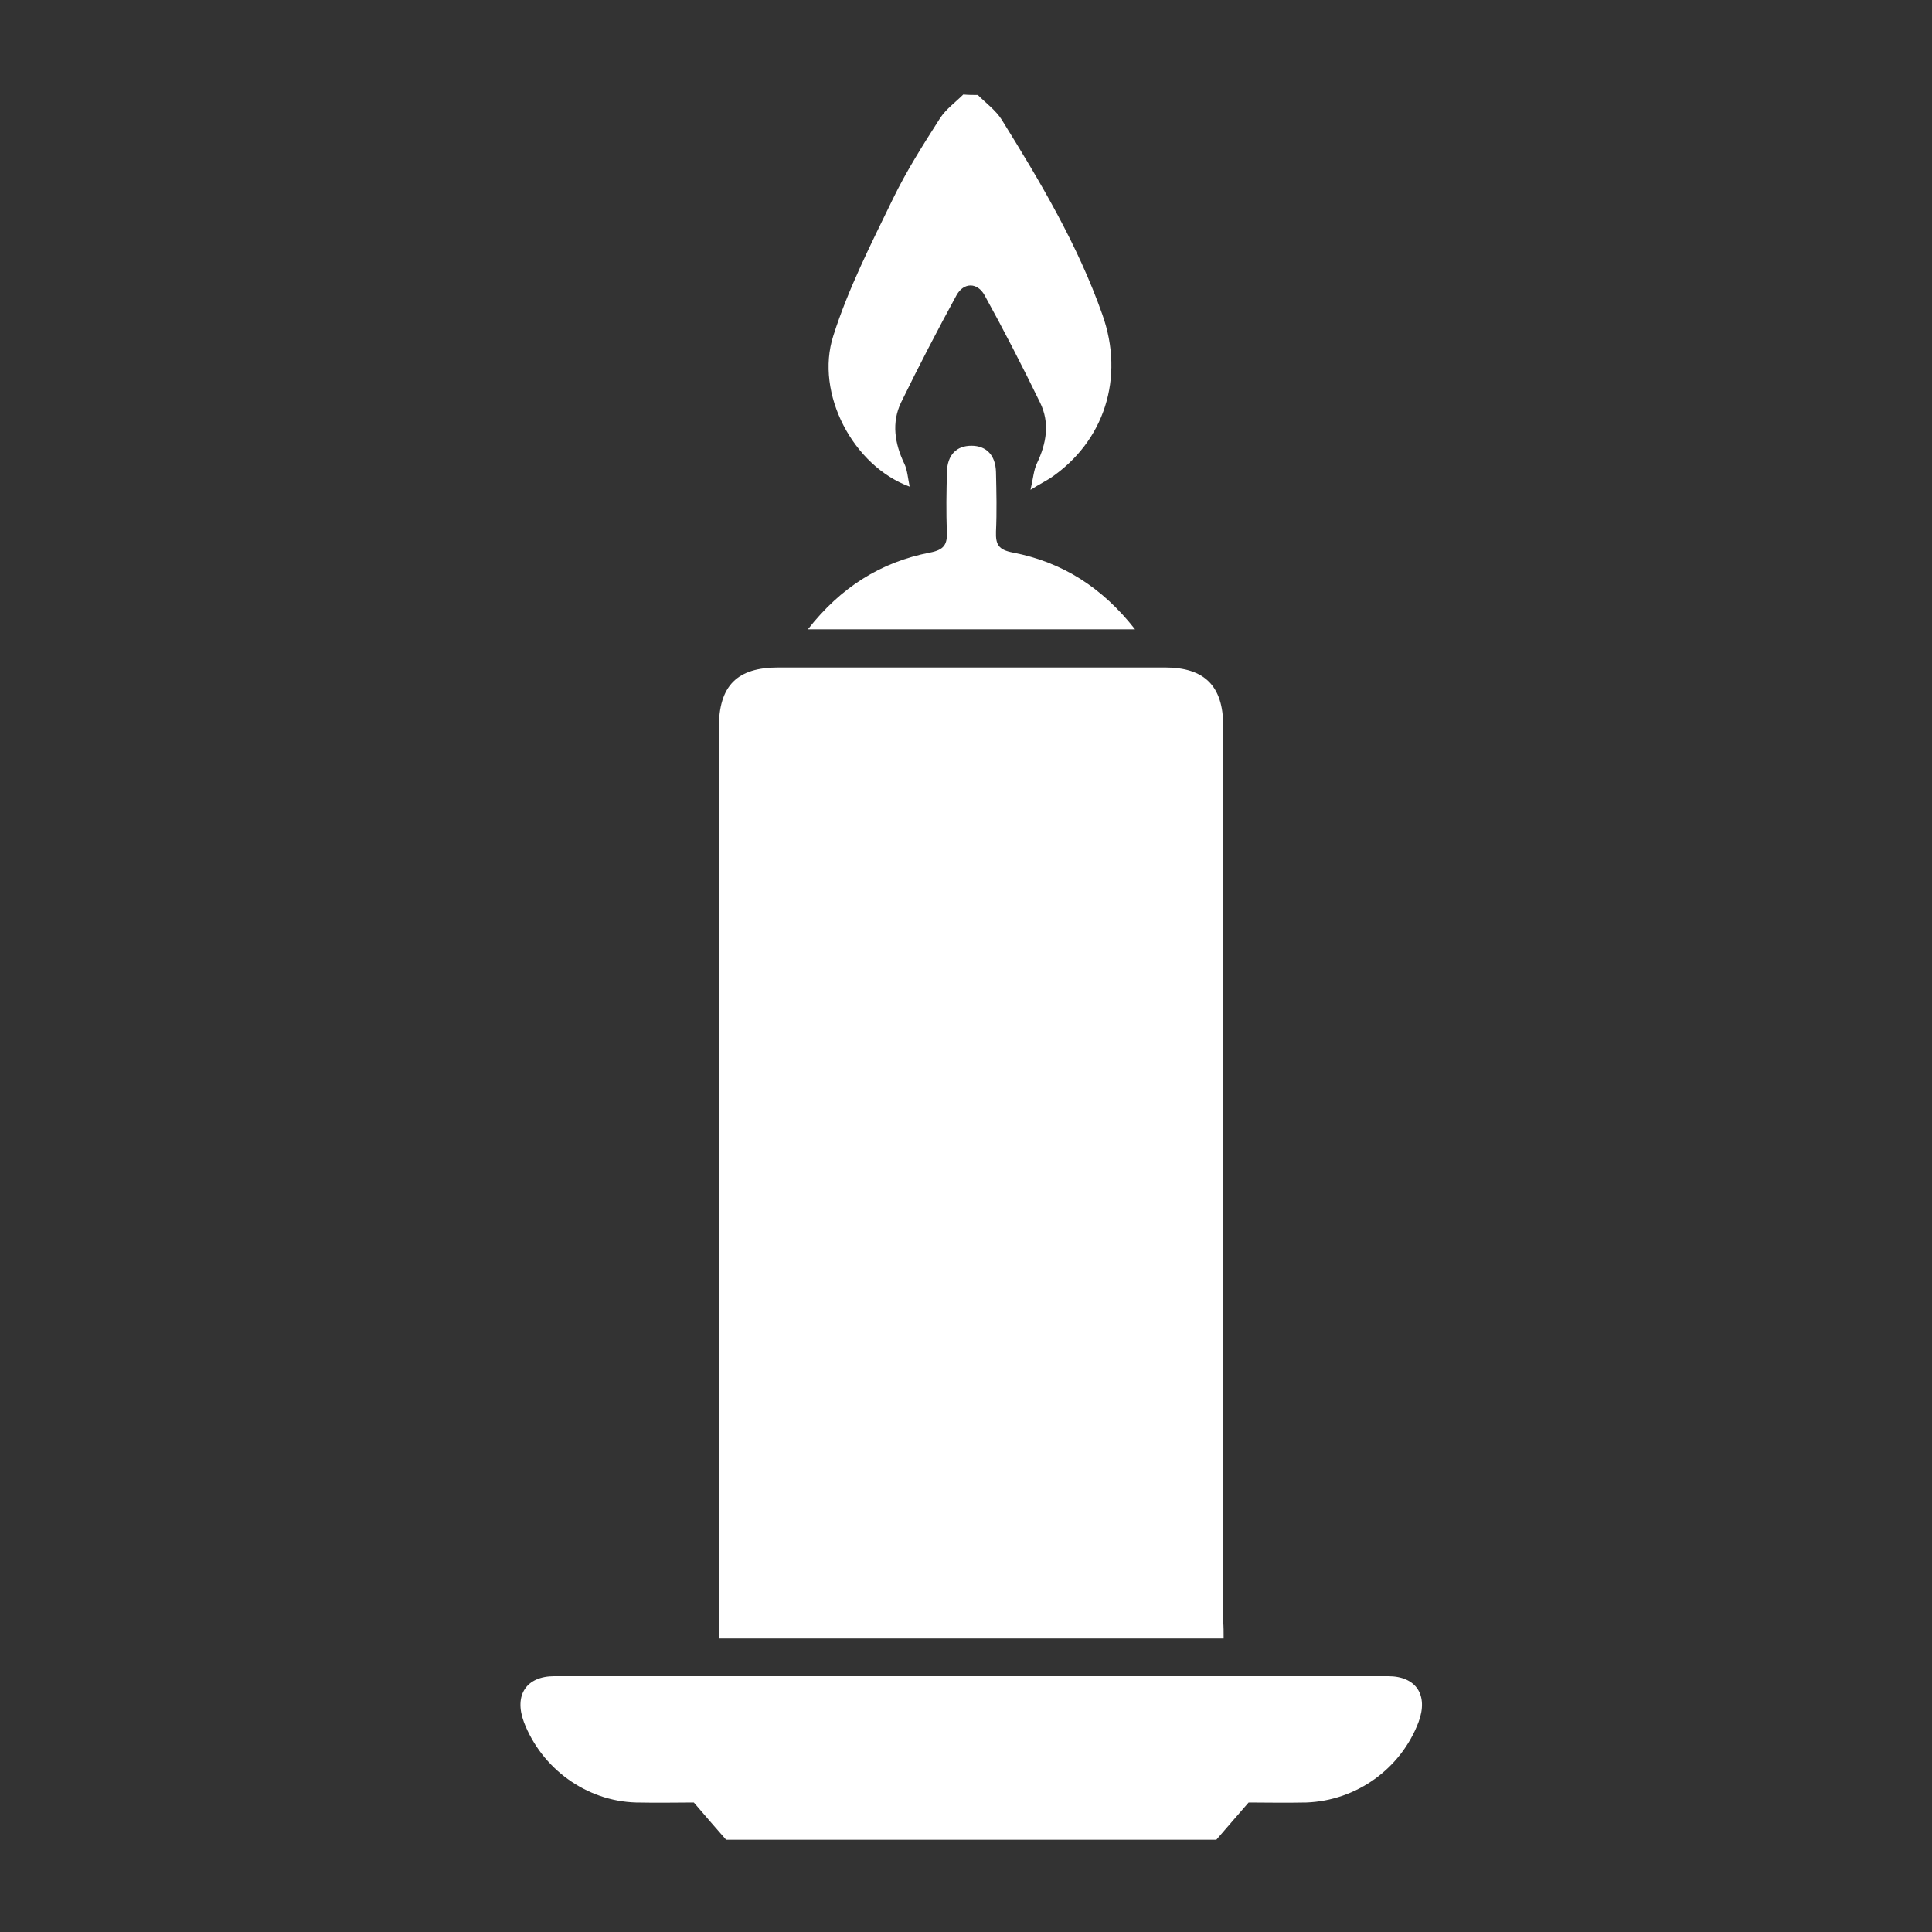
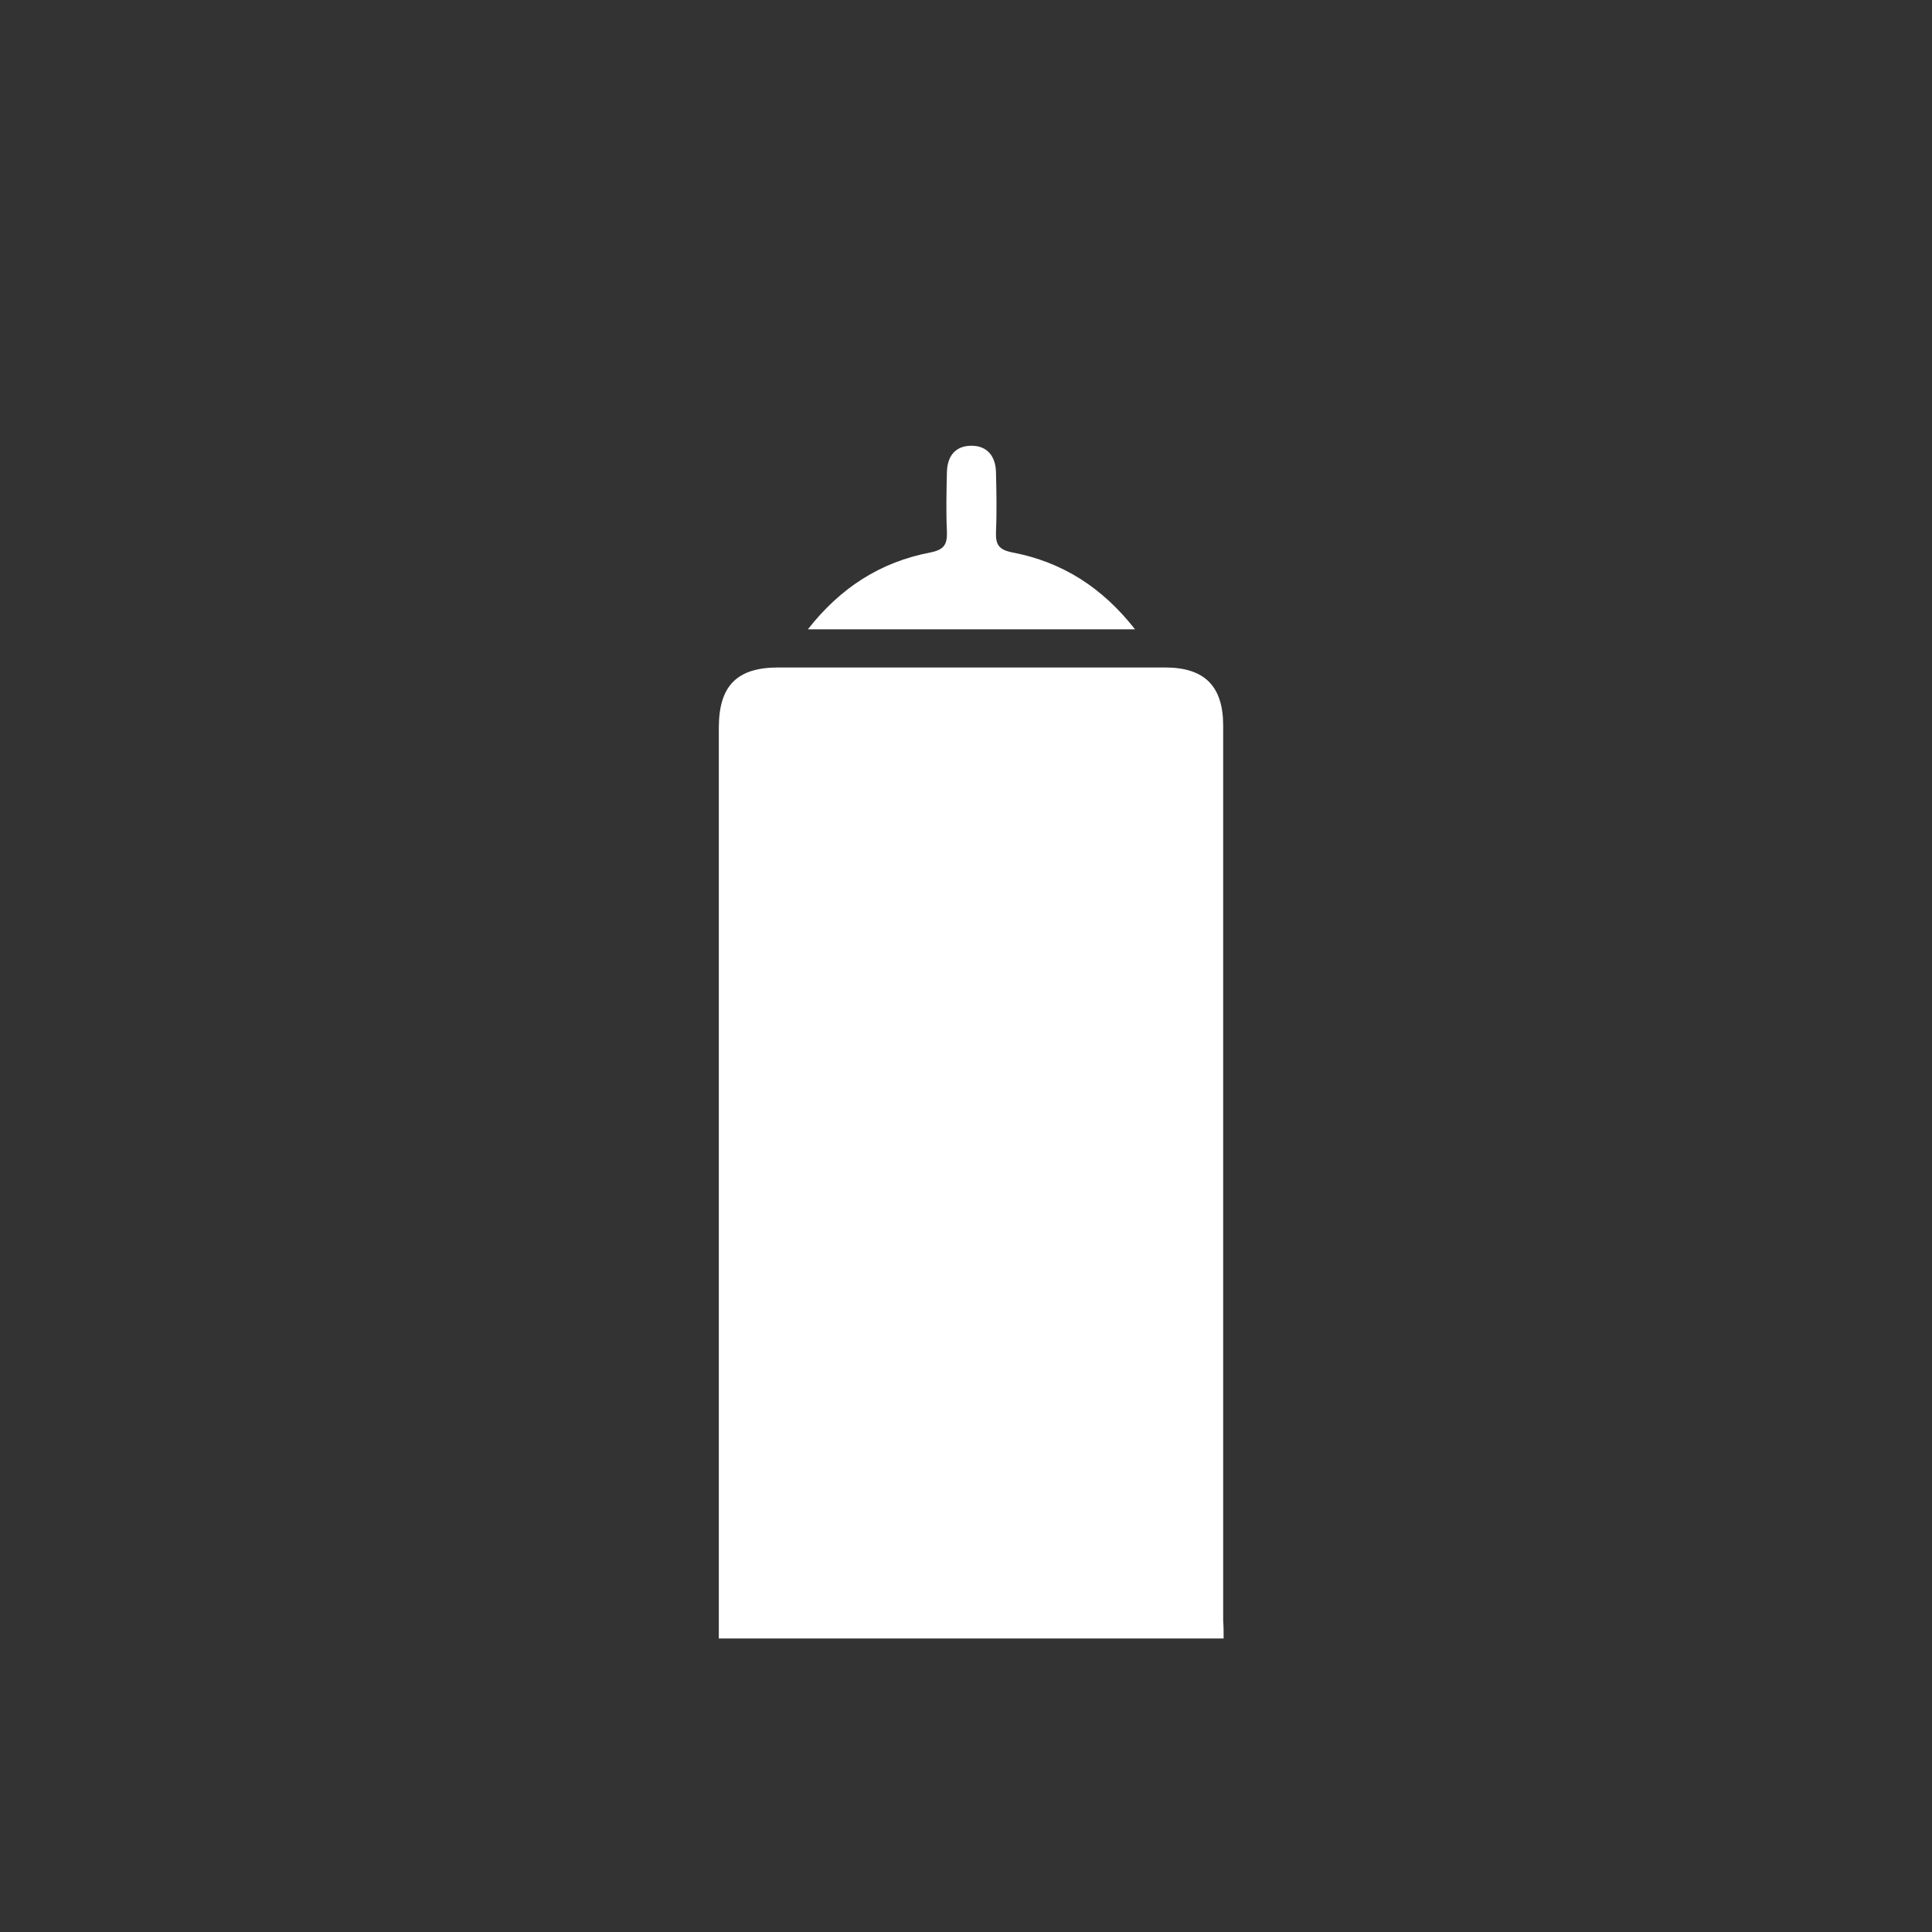
<svg xmlns="http://www.w3.org/2000/svg" id="Слой_1" x="0px" y="0px" viewBox="0 0 425.2 425.2" style="enable-background:new 0 0 425.2 425.2;" xml:space="preserve">
  <rect x="0" y="0" width="425.2" height="425.2" fill="#333333" stroke="none" />
  <style type="text/css"> .st0{fill:#FFFFFF;} </style>
  <g>
-     <path class="st0" d="M159.8,404.9c-2.1-2.4-4.2-4.8-7.1-8.2c-3.2,0-7.9,0.1-12.7,0c-11-0.3-20.8-7.5-24.7-17.7 c-2.2-5.9,0.5-10.1,6.7-10.1c61.2,0,122.4,0,183.5,0c6.2,0,8.9,4.2,6.7,10.1c-3.9,10.3-13.7,17.3-24.7,17.7c-4.7,0.1-9.5,0-12.7,0 c-2.9,3.3-5,5.8-7.1,8.2C231.8,404.9,195.8,404.9,159.8,404.9z" />
-     <path class="st0" d="M215.2,20.9c1.8,1.8,4,3.4,5.3,5.5c8.5,13.7,16.7,27.5,22.1,42.8c5,14,0.4,28-11.4,36 c-1.1,0.7-2.3,1.3-4.4,2.6c0.6-2.6,0.7-4.3,1.4-5.8c2.1-4.4,2.9-8.9,0.7-13.4c-3.9-8-7.9-15.8-12.2-23.6c-1.6-2.9-4.6-2.9-6.2,0 c-4.2,7.7-8.3,15.6-12.2,23.6c-2.1,4.4-1.4,9,0.7,13.4c0.7,1.4,0.8,3.2,1.2,5.1c-12.4-4.5-20.9-20.5-16.8-33.2 c3.3-10.4,8.3-20.2,13.1-30.1c3-6.2,6.7-12,10.4-17.8c1.3-2,3.4-3.5,5.1-5.2C213.2,20.9,214.2,20.9,215.2,20.9z" />
    <path class="st0" d="M269.3,360.6c-37.2,0-73.9,0-111.1,0c0-1.4,0-2.7,0-4c0-65.5,0-130.9,0-196.4c0-9.3,4-13.3,13.1-13.3 c28.4,0,56.7,0,85.1,0c8.7,0,12.8,4.1,12.8,12.8c0,65.7,0,131.4,0,197.1C269.3,358,269.3,359.1,269.3,360.6z" />
    <path class="st0" d="M177.8,138.5c7.2-9.2,16-14.8,26.9-16.9c3.1-0.6,3.8-1.8,3.7-4.6c-0.2-4.4-0.1-8.7,0-13.1 c0.1-3.8,2.1-5.8,5.4-5.8c3.3,0,5.3,2.1,5.4,5.8c0.1,4.4,0.2,8.7,0,13.1c-0.1,2.9,0.6,4,3.7,4.6c10.9,2.1,19.7,7.7,26.9,16.9 C225.5,138.5,202,138.5,177.8,138.5z" />
  </g>
</svg>